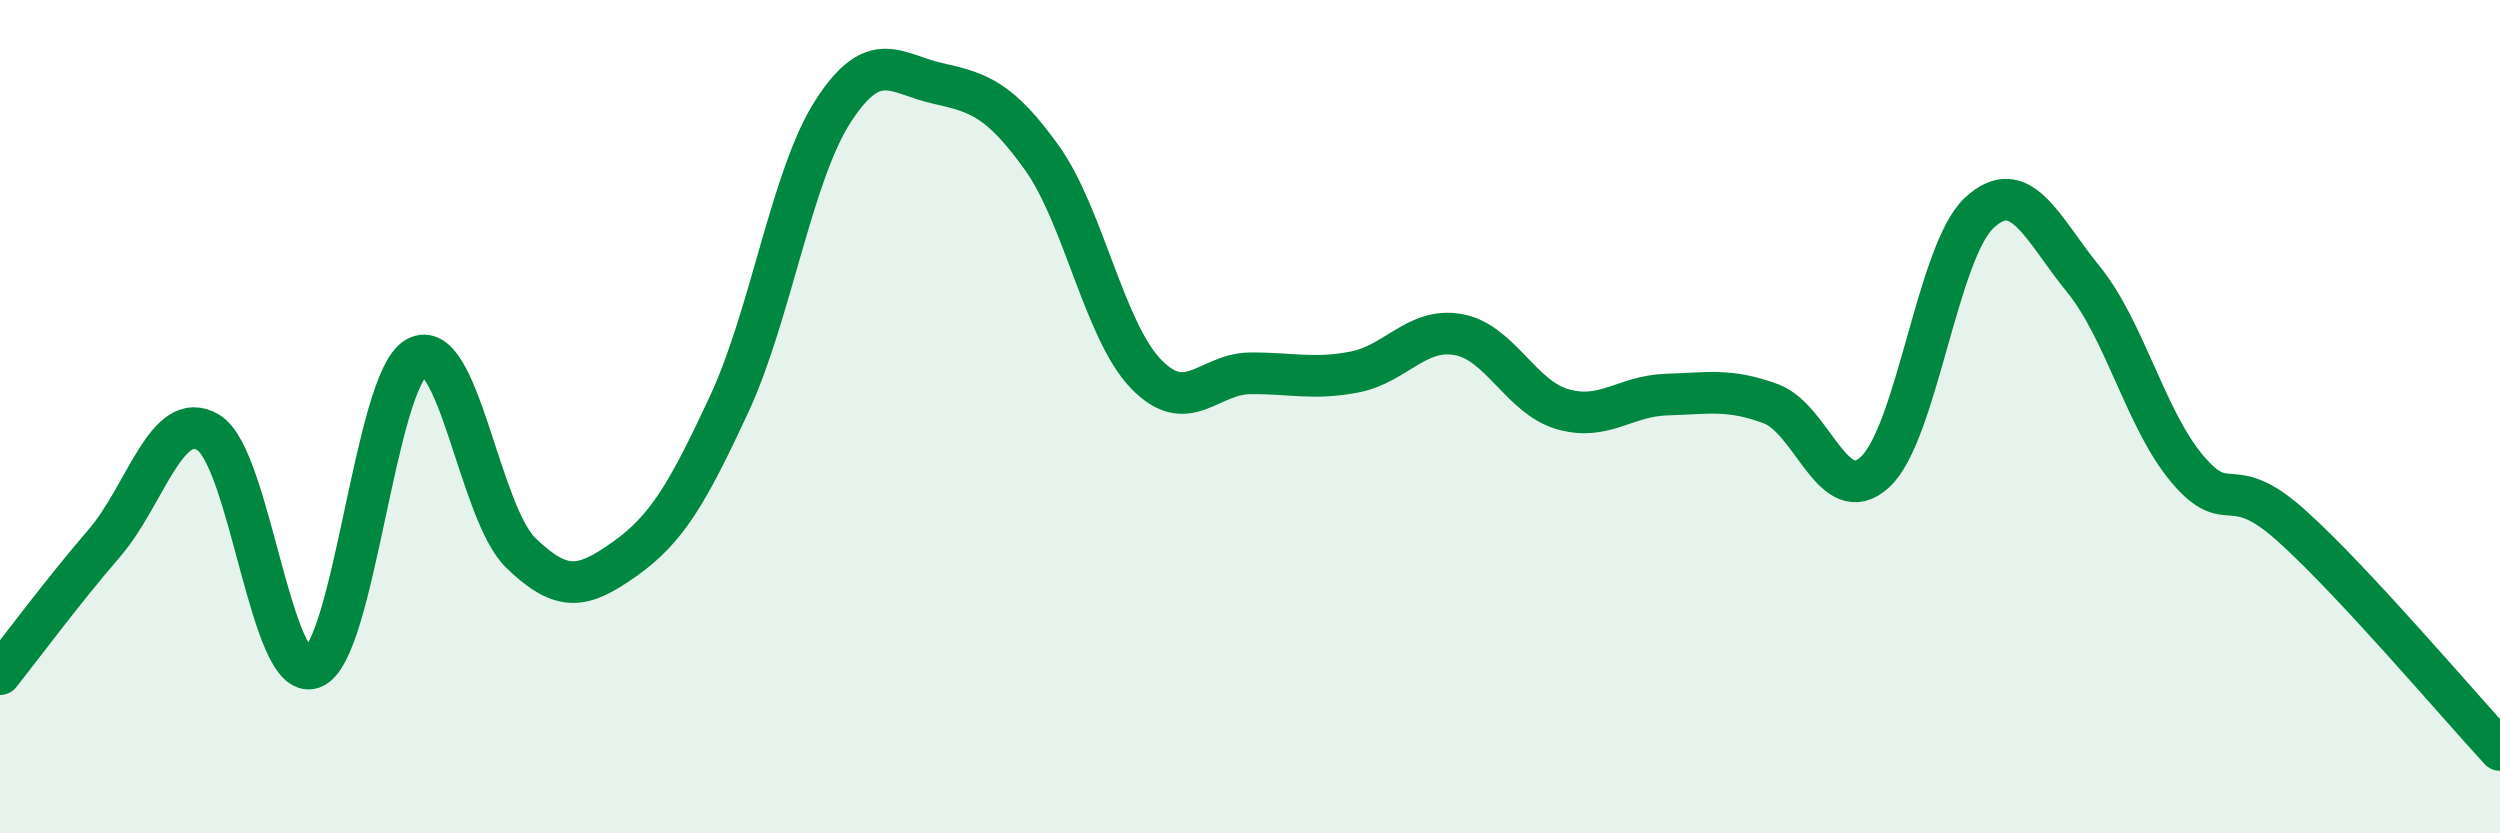
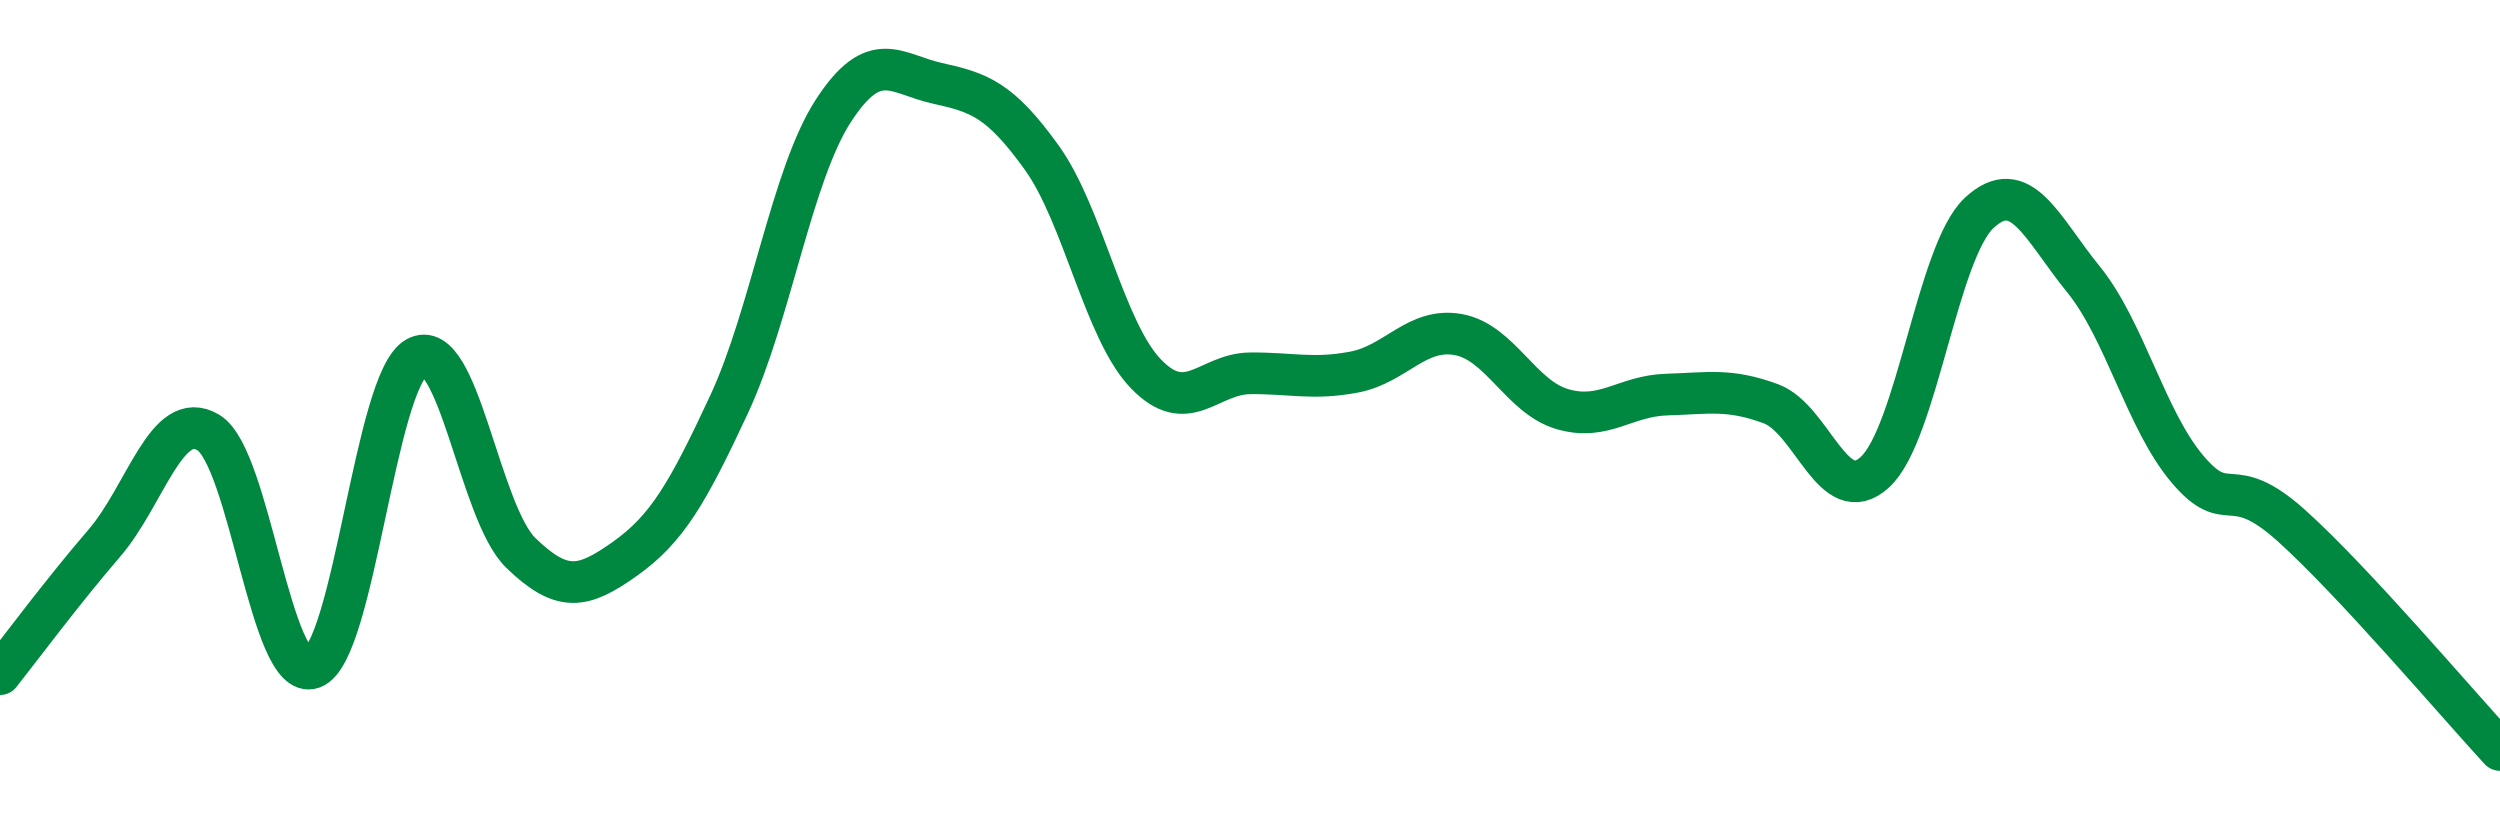
<svg xmlns="http://www.w3.org/2000/svg" width="60" height="20" viewBox="0 0 60 20">
-   <path d="M 0,16.18 C 0.5,15.55 1.5,14.2 2.5,13.04 C 3.5,11.88 4,9.78 5,10.38 C 6,10.98 6.5,16.39 7.5,16.03 C 8.5,15.67 9,9.13 10,8.58 C 11,8.03 11.5,12.3 12.5,13.27 C 13.5,14.24 14,14.12 15,13.41 C 16,12.7 16.5,11.85 17.5,9.7 C 18.5,7.55 19,4.2 20,2.66 C 21,1.12 21.5,1.78 22.5,2 C 23.5,2.22 24,2.39 25,3.78 C 26,5.17 26.5,7.93 27.5,8.97 C 28.5,10.01 29,8.97 30,8.96 C 31,8.95 31.5,9.12 32.5,8.93 C 33.5,8.74 34,7.85 35,8.03 C 36,8.21 36.5,9.53 37.5,9.82 C 38.5,10.11 39,9.5 40,9.47 C 41,9.44 41.5,9.32 42.5,9.69 C 43.5,10.06 44,12.25 45,11.33 C 46,10.41 46.5,6.04 47.5,5.11 C 48.5,4.18 49,5.47 50,6.7 C 51,7.93 51.5,10.08 52.5,11.26 C 53.5,12.44 53.5,11.27 55,12.62 C 56.5,13.97 59,16.92 60,18L60 20L0 20Z" fill="#008740" opacity="0.1" stroke-linecap="round" stroke-linejoin="round" />
  <path d="M 0,16.18 C 0.5,15.55 1.5,14.2 2.5,13.04 C 3.5,11.88 4,9.78 5,10.38 C 6,10.98 6.5,16.39 7.5,16.03 C 8.5,15.67 9,9.13 10,8.58 C 11,8.03 11.5,12.3 12.5,13.27 C 13.5,14.24 14,14.12 15,13.41 C 16,12.7 16.5,11.85 17.5,9.7 C 18.5,7.55 19,4.2 20,2.66 C 21,1.12 21.5,1.78 22.5,2 C 23.5,2.22 24,2.39 25,3.78 C 26,5.17 26.5,7.93 27.5,8.97 C 28.5,10.01 29,8.97 30,8.96 C 31,8.95 31.5,9.12 32.5,8.93 C 33.5,8.74 34,7.85 35,8.03 C 36,8.21 36.5,9.53 37.5,9.82 C 38.5,10.11 39,9.5 40,9.47 C 41,9.44 41.5,9.32 42.5,9.69 C 43.5,10.06 44,12.25 45,11.33 C 46,10.41 46.5,6.04 47.5,5.11 C 48.5,4.18 49,5.47 50,6.7 C 51,7.93 51.5,10.08 52.5,11.26 C 53.5,12.44 53.5,11.27 55,12.62 C 56.5,13.97 59,16.92 60,18" stroke="#008740" stroke-width="1" fill="none" stroke-linecap="round" stroke-linejoin="round" />
</svg>